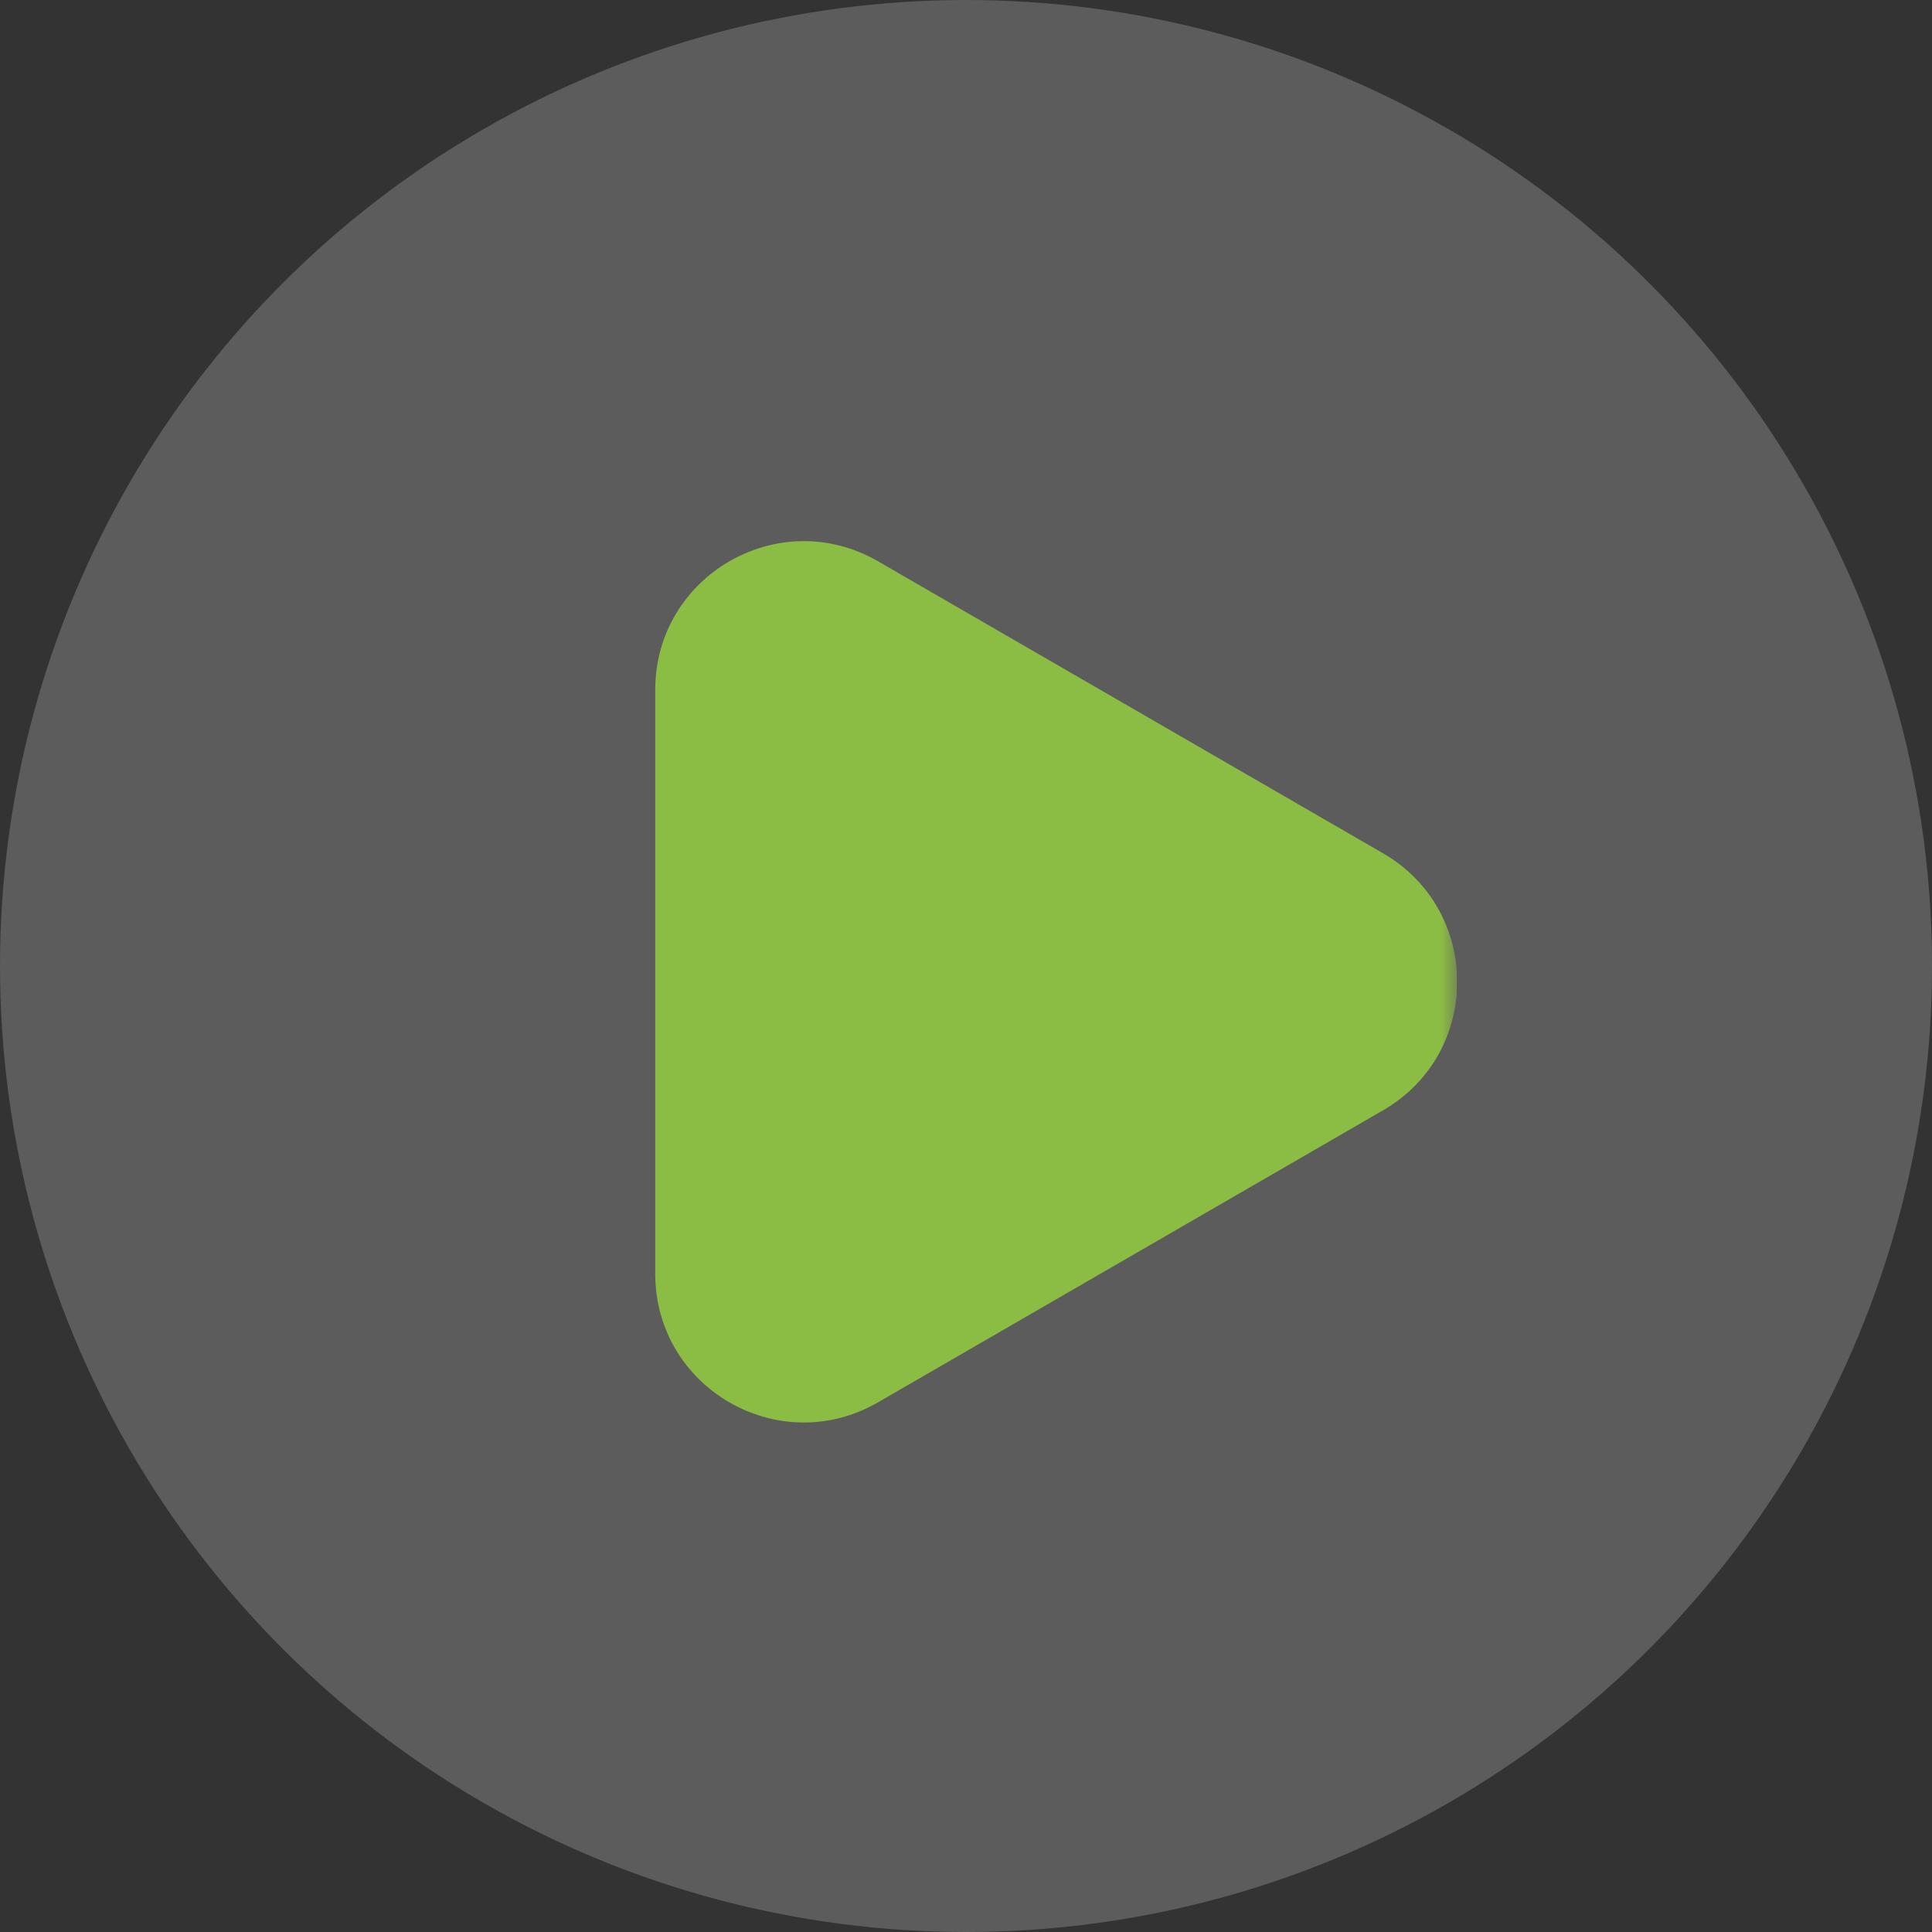
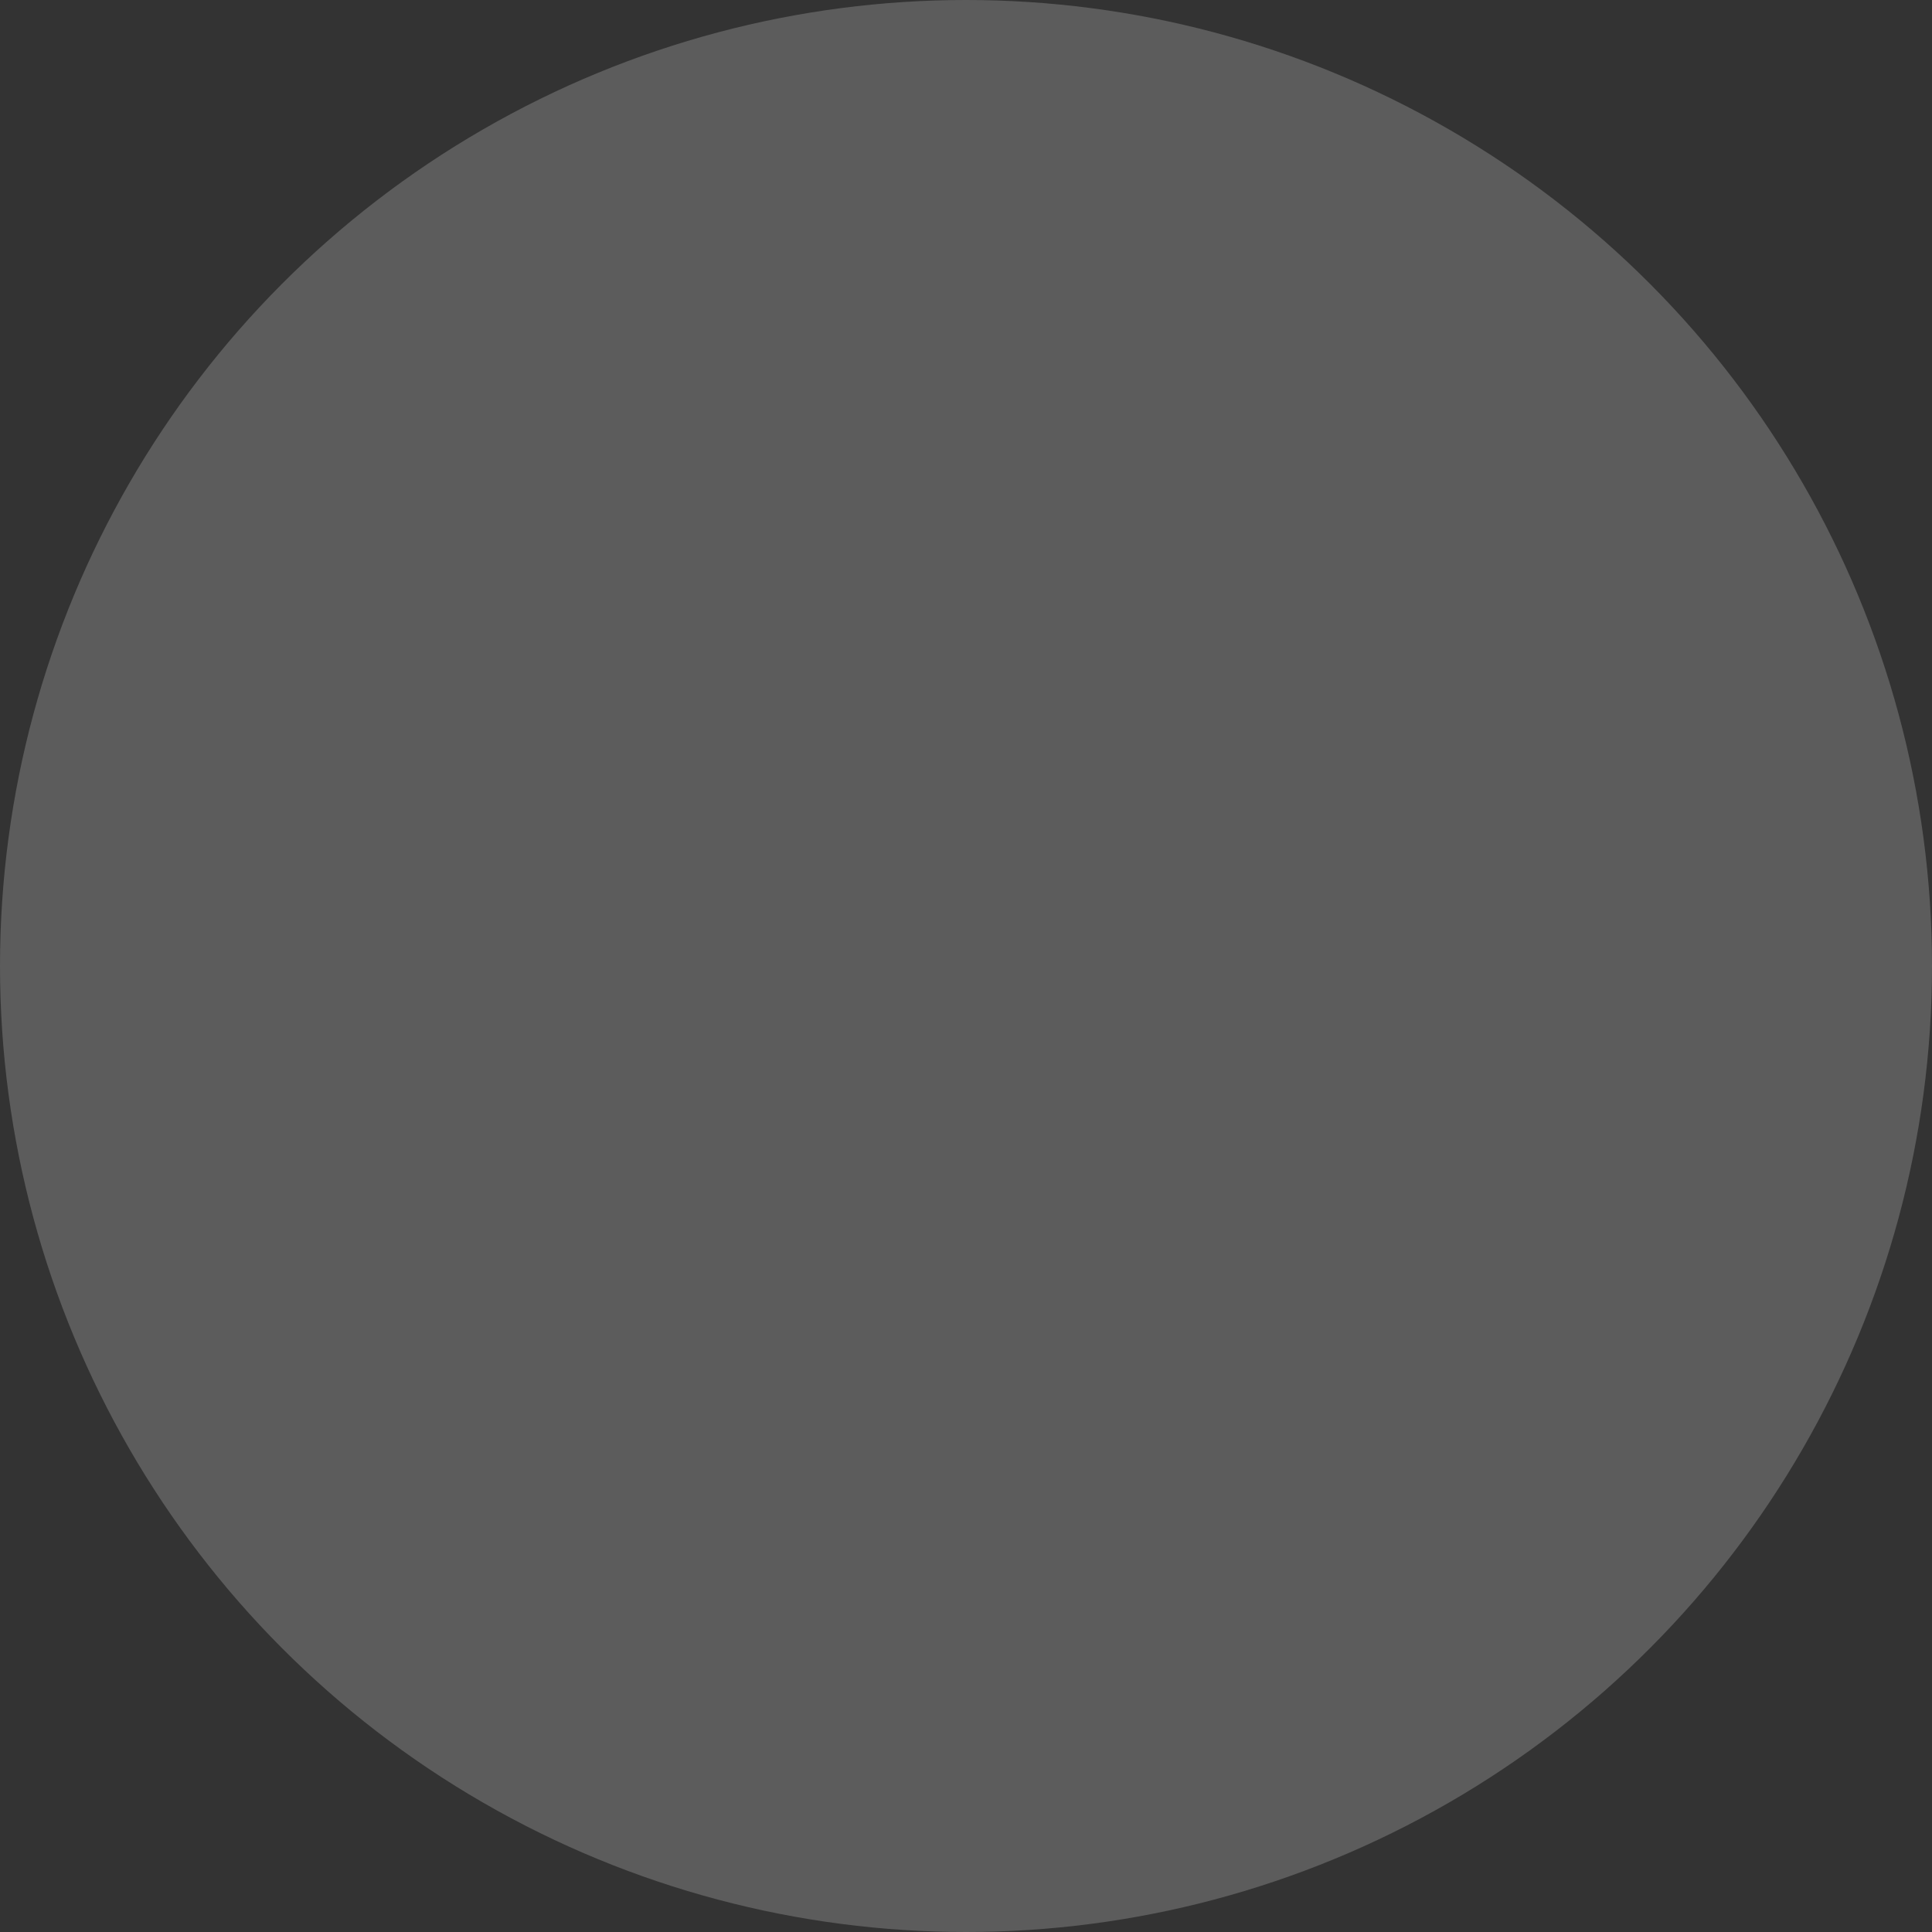
<svg xmlns="http://www.w3.org/2000/svg" width="61" height="61" viewBox="0 0 61 61" fill="none">
  <rect x="0" y="0" width="61" height="61" fill="#333333" stroke="none" />
  <circle cx="30.5" cy="30.5" r="30.5" fill="white" fill-opacity="0.2" />
  <g clip-path="url(#clip0_12_1146)">
    <mask id="mask0_12_1146" style="mask-type:luminance" maskUnits="userSpaceOnUse" x="16" y="16" width="30" height="30">
      <path d="M16 16H46V46H16V16Z" fill="white" />
    </mask>
    <g mask="url(#mask0_12_1146)">
-       <path fill-rule="evenodd" clip-rule="evenodd" d="M43.667 35.057C46.789 33.254 46.789 28.746 43.667 26.941L27.721 17.721C24.597 15.916 20.688 18.171 20.688 21.781V40.219C20.688 43.829 24.597 46.084 27.721 44.277L43.667 35.057Z" fill="#8BBD45" />
-     </g>
+       </g>
  </g>
  <defs>
    <clipPath id="clip0_12_1146">
-       <rect width="30" height="30" fill="white" transform="translate(16 16)" />
-     </clipPath>
+       </clipPath>
  </defs>
</svg>